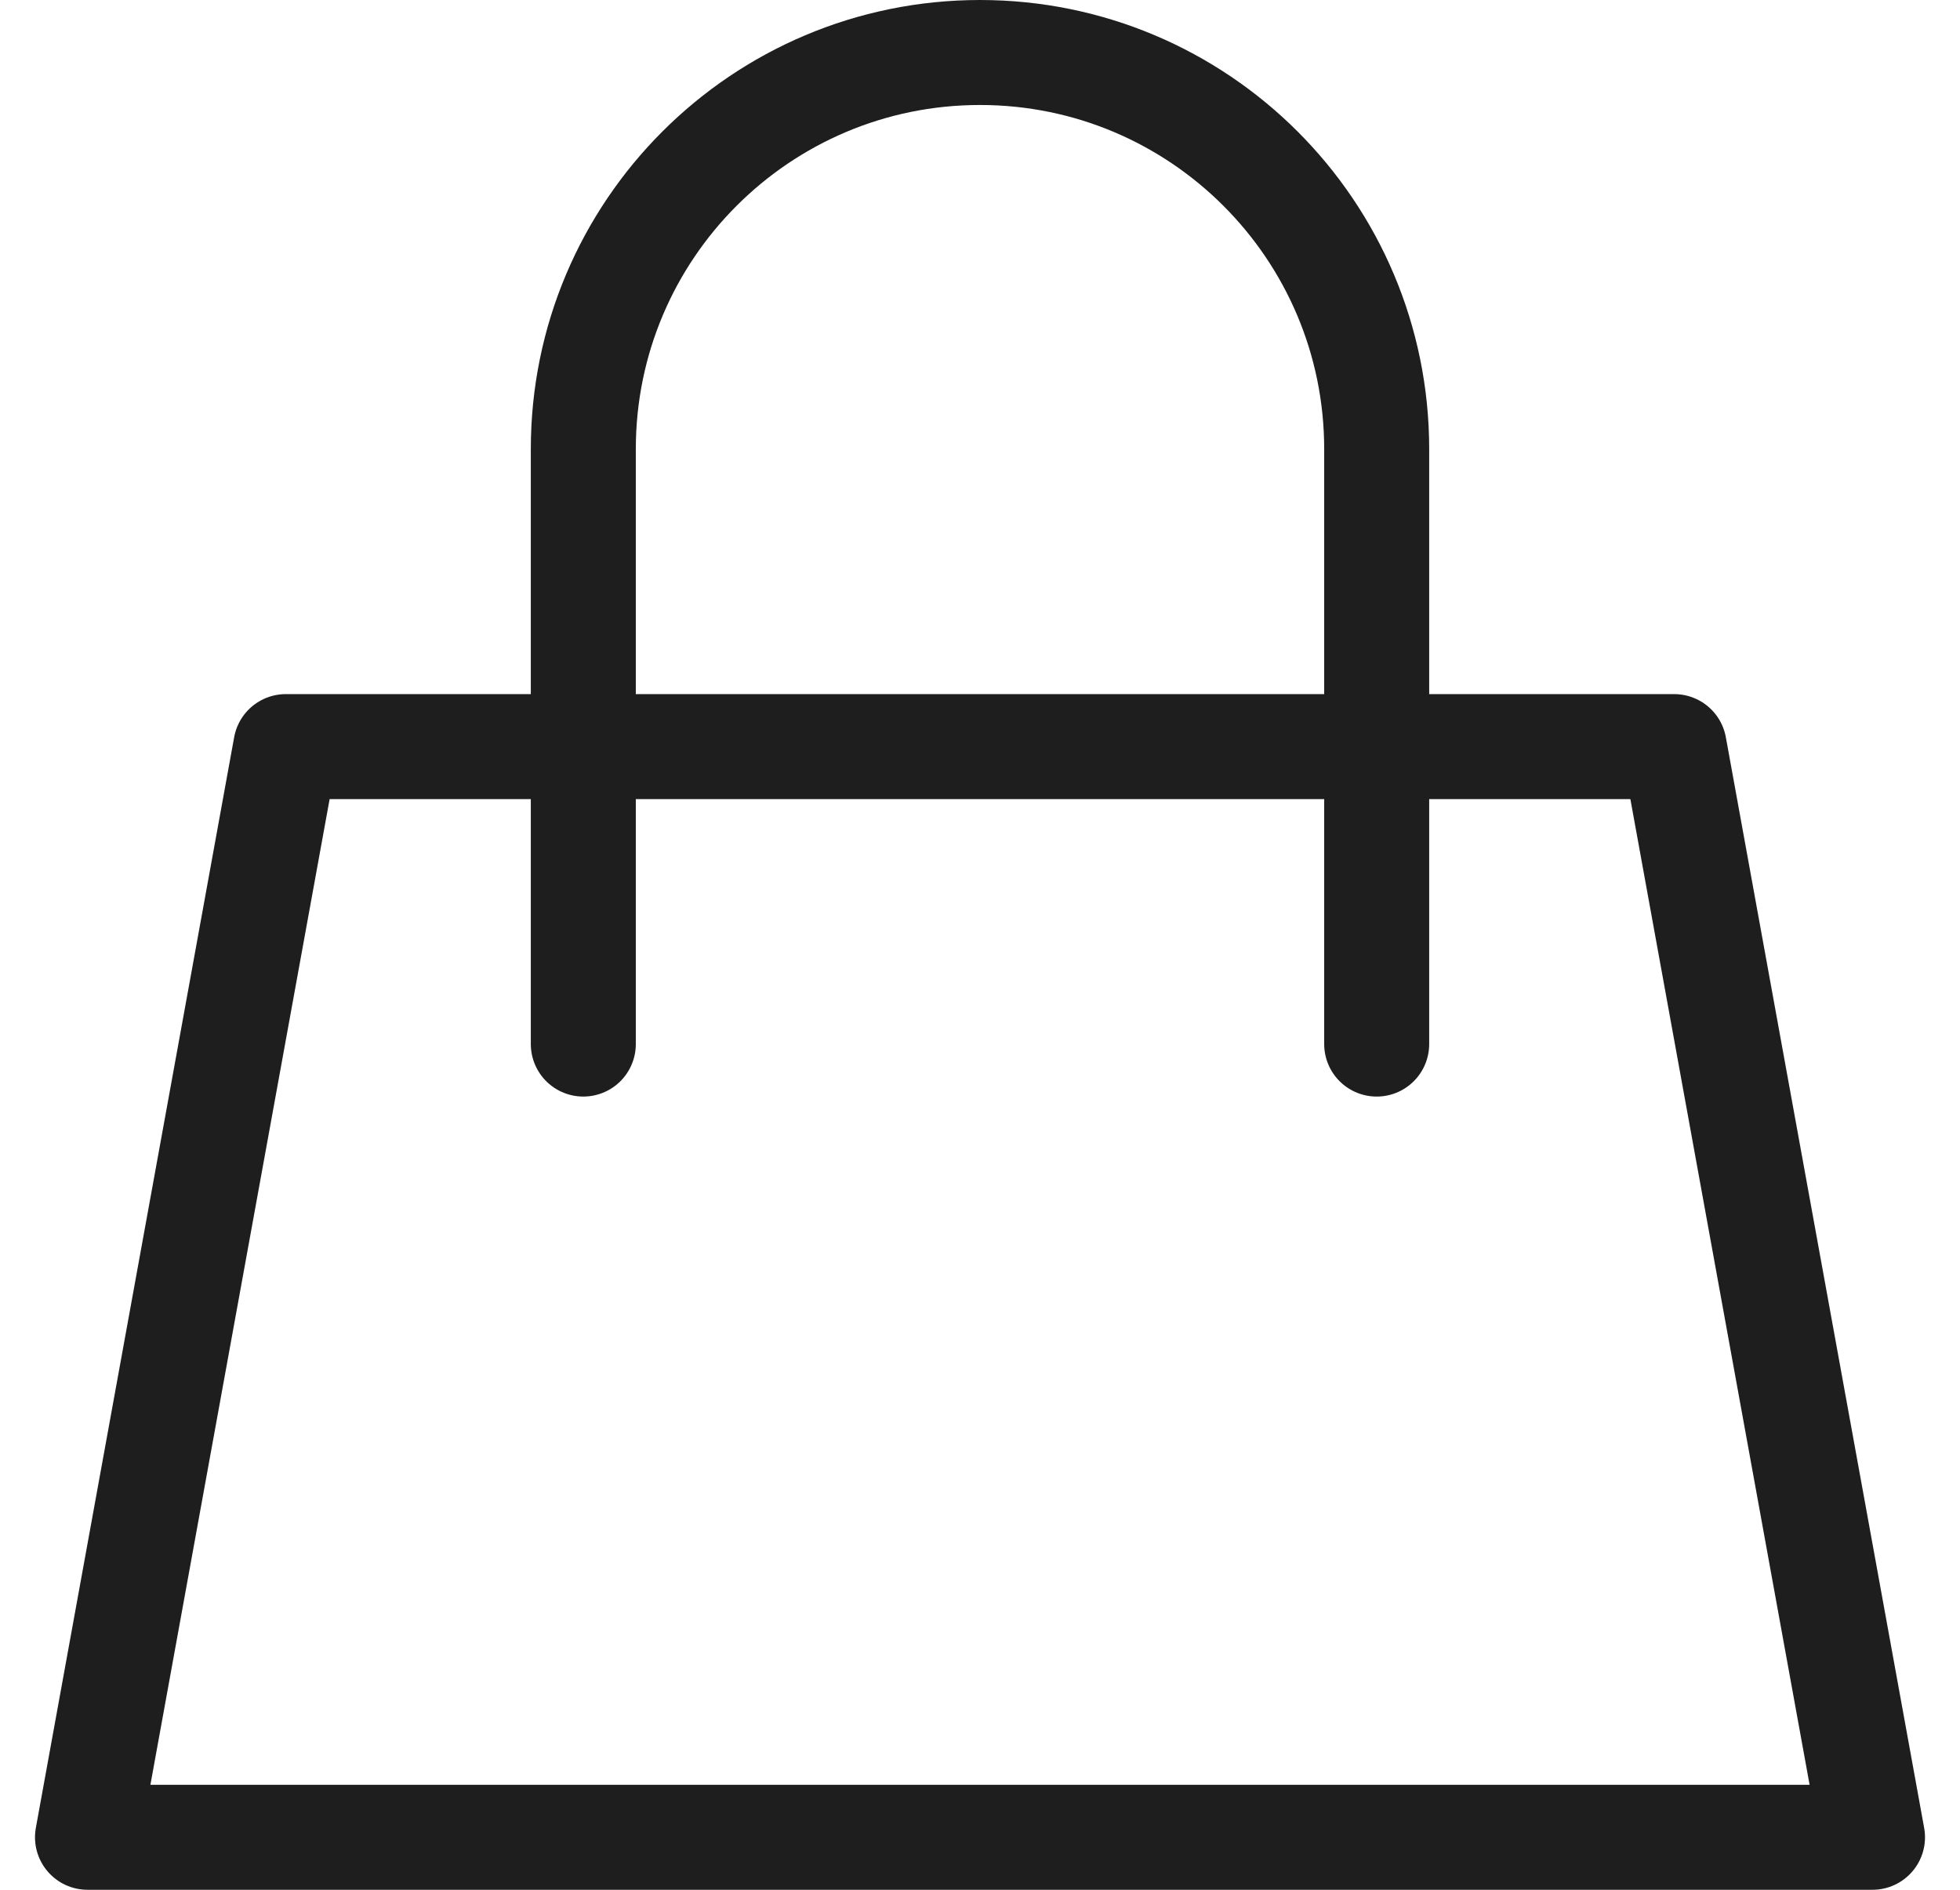
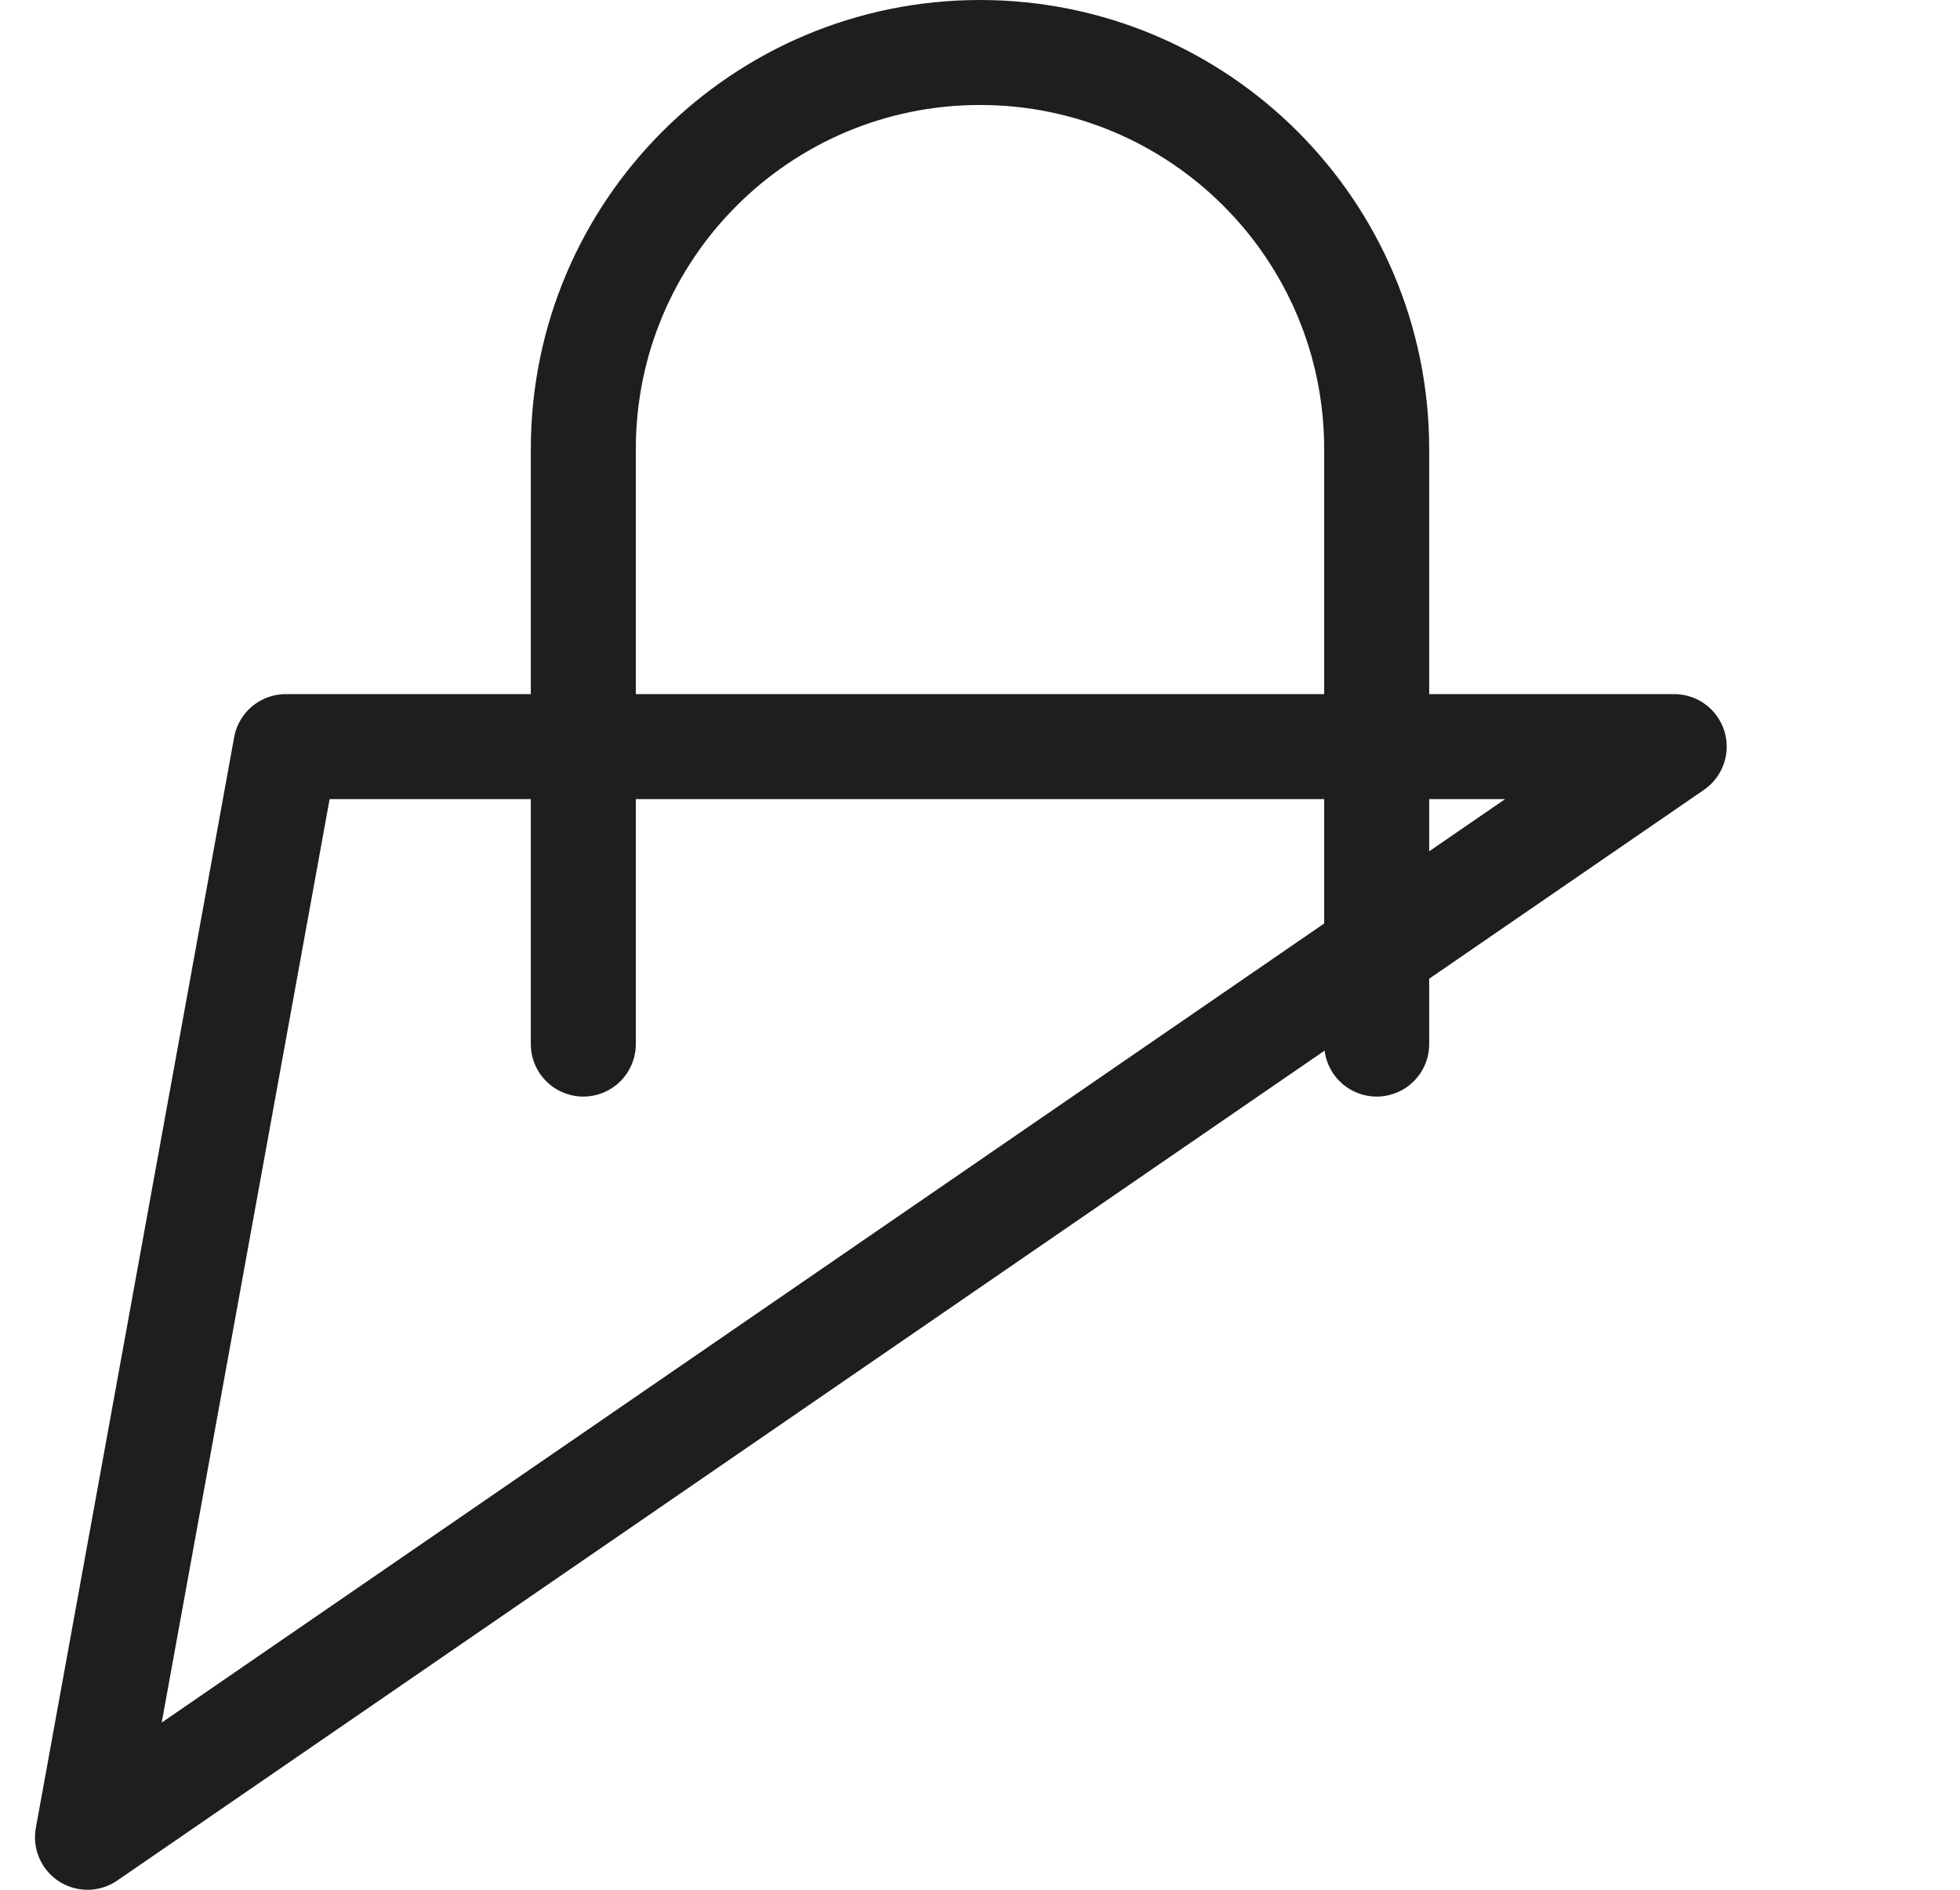
<svg xmlns="http://www.w3.org/2000/svg" width="28" height="27" viewBox="0 0 28 27" fill="none">
-   <path d="M8.333 10.667H4.083L1.25 26.25H26.75L23.917 10.667H19.667M8.333 10.667V6.417C8.333 3.287 10.87 0.75 14 0.75V0.75C17.13 0.75 19.667 3.287 19.667 6.417V10.667M8.333 10.667H19.667M8.333 10.667V14.917M19.667 10.667V14.917" stroke="#1E1E1E" stroke-width="1.5" stroke-linecap="round" stroke-linejoin="round" />
+   <path d="M8.333 10.667H4.083L1.25 26.25L23.917 10.667H19.667M8.333 10.667V6.417C8.333 3.287 10.87 0.75 14 0.75V0.75C17.13 0.75 19.667 3.287 19.667 6.417V10.667M8.333 10.667H19.667M8.333 10.667V14.917M19.667 10.667V14.917" stroke="#1E1E1E" stroke-width="1.5" stroke-linecap="round" stroke-linejoin="round" />
</svg>